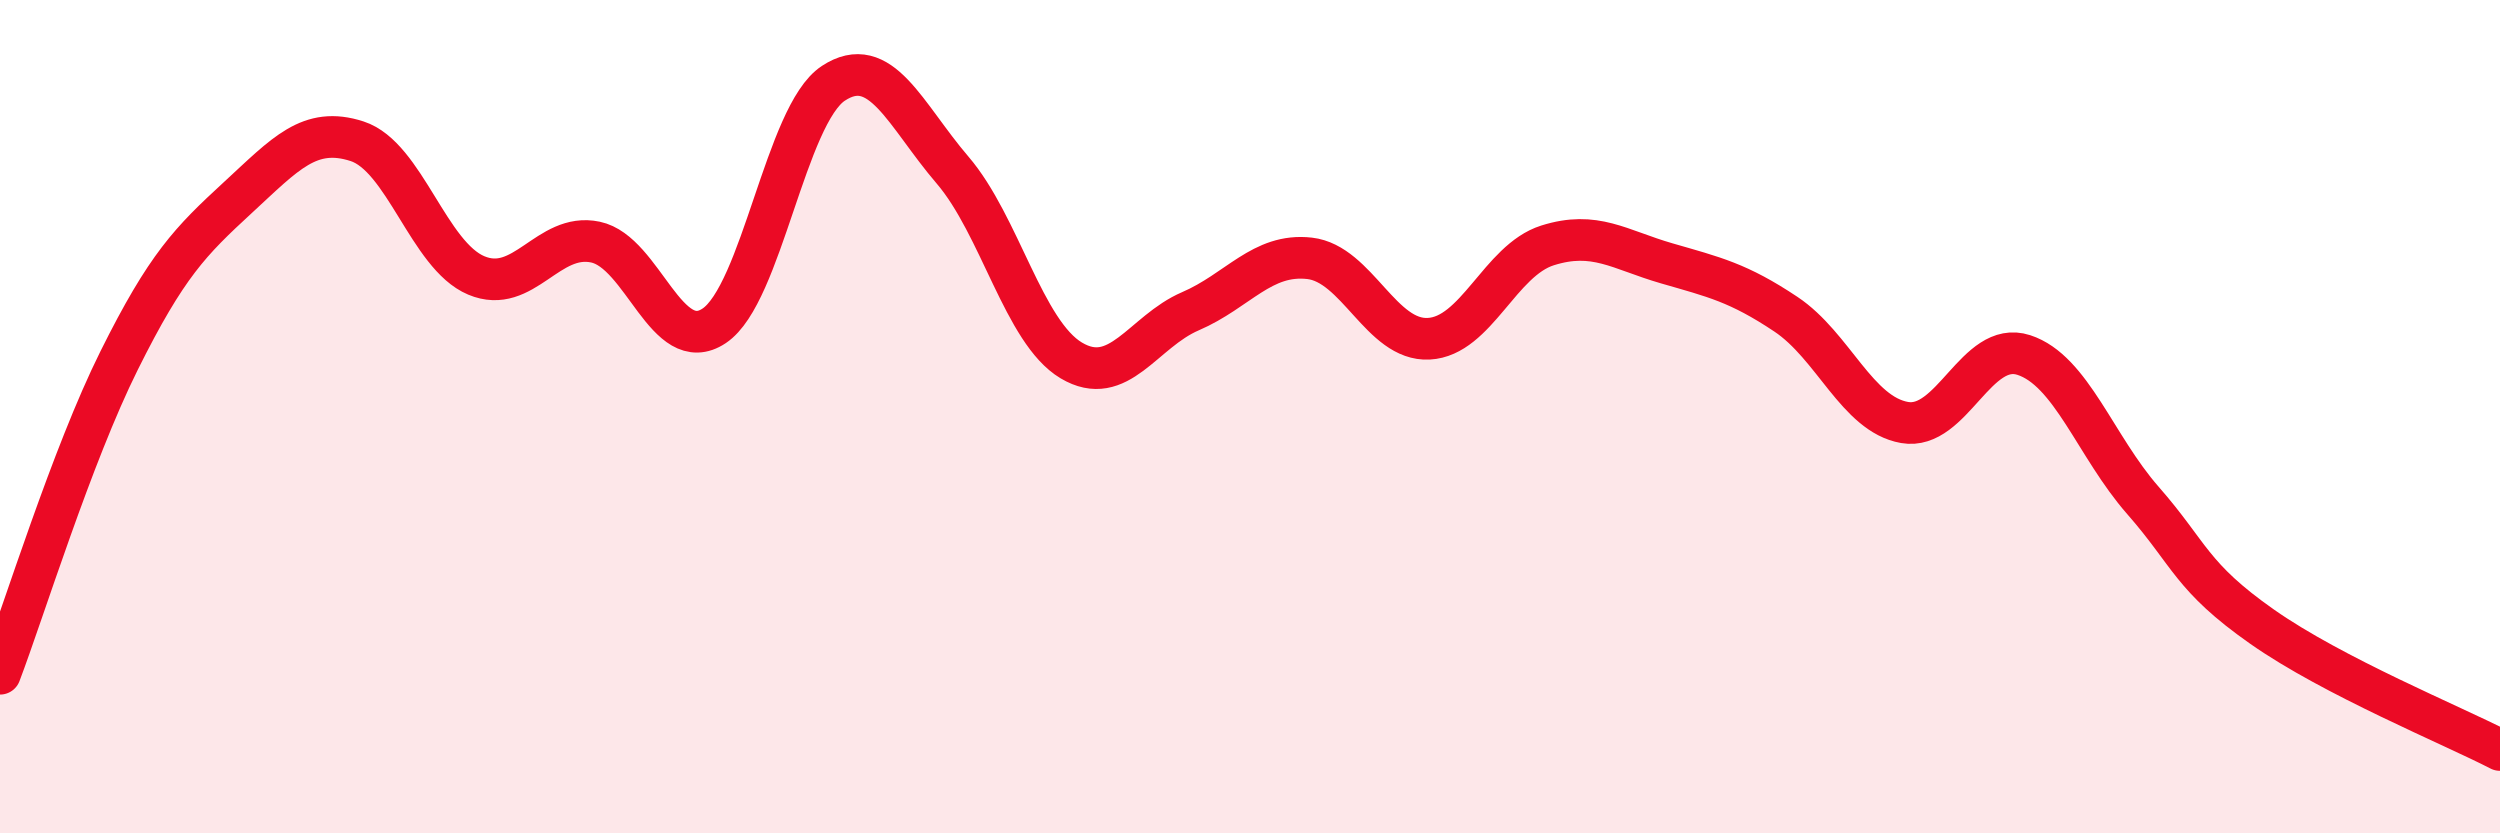
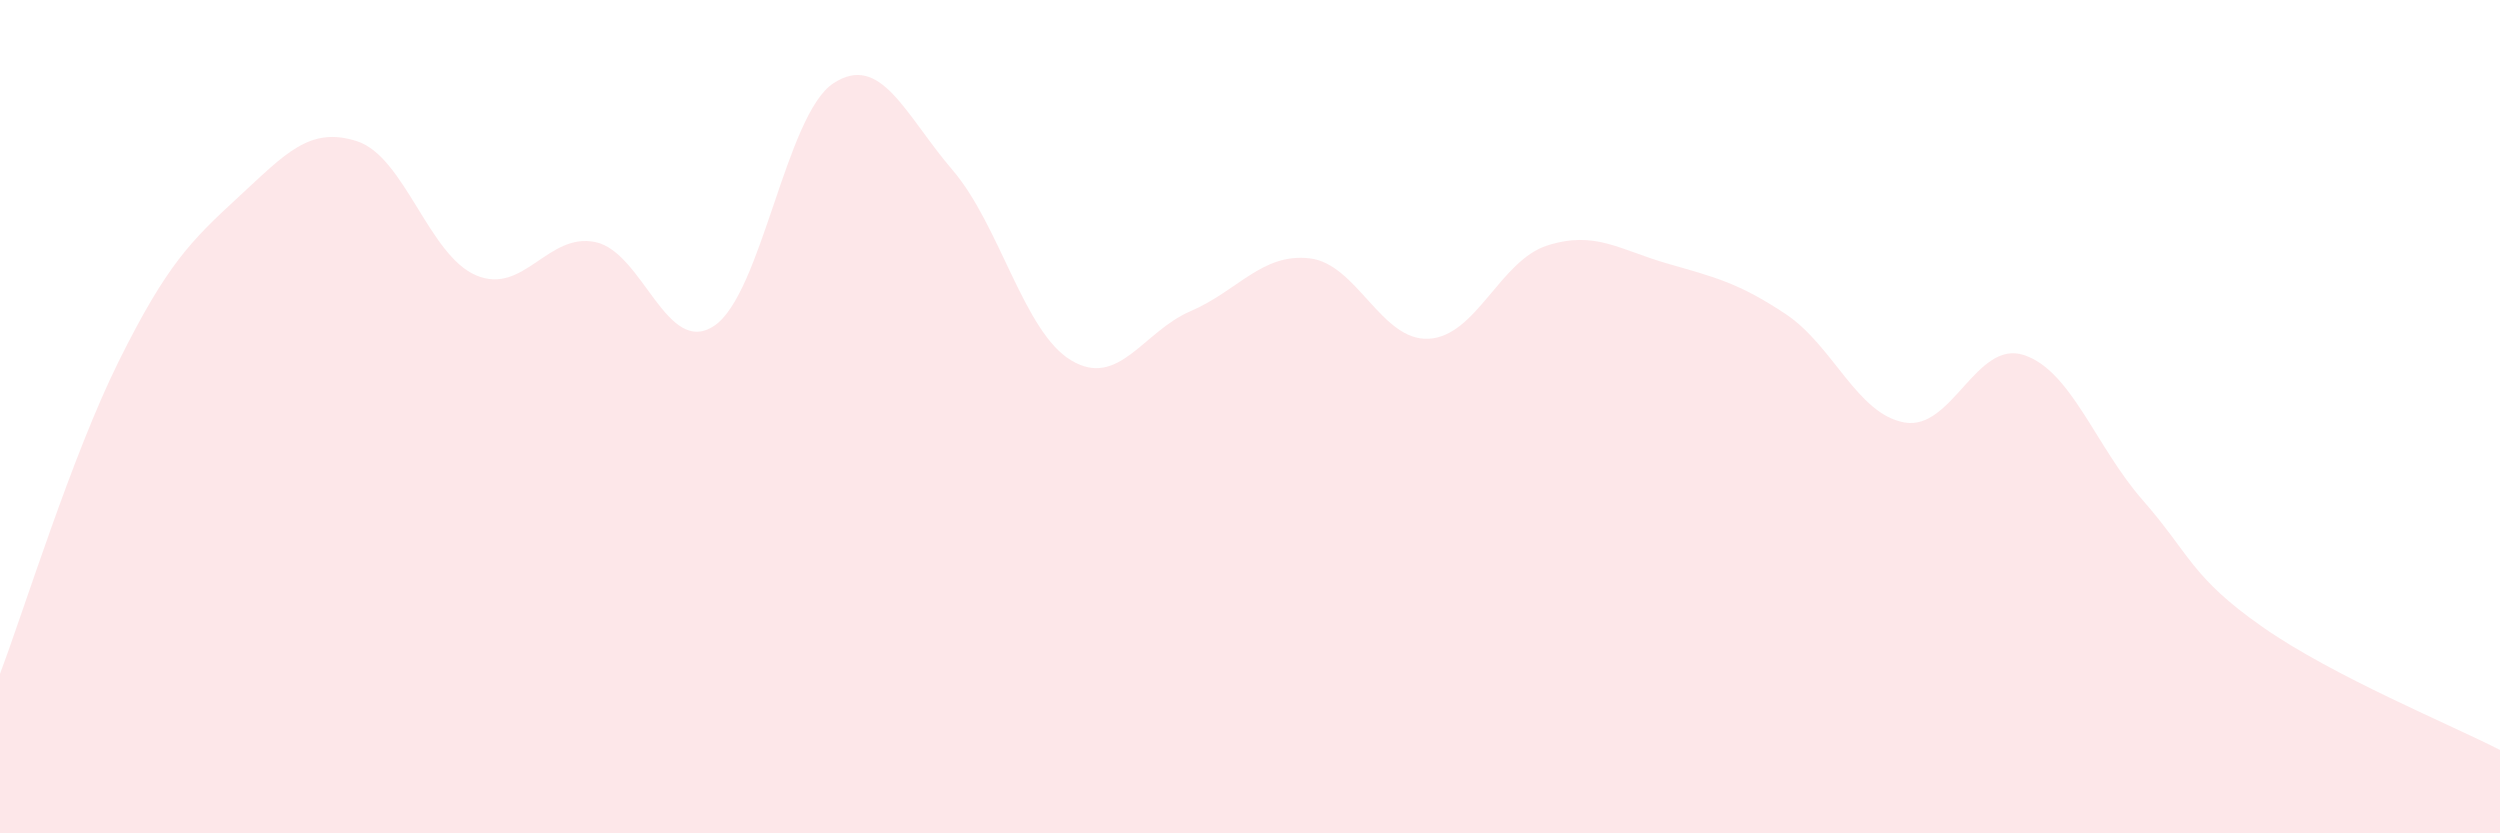
<svg xmlns="http://www.w3.org/2000/svg" width="60" height="20" viewBox="0 0 60 20">
  <path d="M 0,16.17 C 0.57,14.67 1.72,10.94 2.86,8.65 C 4,6.36 4.57,5.79 5.71,4.74 C 6.85,3.69 7.43,3.02 8.57,3.39 C 9.71,3.76 10.29,6.13 11.43,6.61 C 12.57,7.09 13.15,5.57 14.29,5.81 C 15.43,6.05 16,8.58 17.14,7.82 C 18.28,7.06 18.86,2.75 20,2 C 21.14,1.25 21.72,2.75 22.86,4.08 C 24,5.41 24.57,7.97 25.71,8.65 C 26.85,9.33 27.43,7.96 28.57,7.47 C 29.71,6.98 30.29,6.07 31.43,6.2 C 32.57,6.33 33.15,8.19 34.29,8.13 C 35.43,8.07 36,6.25 37.14,5.89 C 38.28,5.53 38.86,5.99 40,6.32 C 41.14,6.65 41.72,6.78 42.86,7.54 C 44,8.3 44.57,9.94 45.71,10.14 C 46.85,10.34 47.43,8.15 48.57,8.52 C 49.71,8.89 50.29,10.71 51.43,12.01 C 52.57,13.31 52.58,13.84 54.29,15.04 C 56,16.24 58.86,17.41 60,18L60 20L0 20Z" fill="#EB0A25" opacity="0.1" stroke-linecap="round" stroke-linejoin="round" />
-   <path d="M 0,16.17 C 0.57,14.67 1.72,10.94 2.86,8.65 C 4,6.36 4.57,5.79 5.71,4.74 C 6.85,3.69 7.43,3.02 8.57,3.39 C 9.71,3.76 10.29,6.13 11.43,6.61 C 12.57,7.09 13.15,5.57 14.29,5.81 C 15.43,6.05 16,8.58 17.14,7.82 C 18.28,7.06 18.86,2.75 20,2 C 21.14,1.25 21.72,2.75 22.86,4.08 C 24,5.41 24.57,7.97 25.71,8.65 C 26.85,9.33 27.43,7.96 28.57,7.47 C 29.71,6.98 30.29,6.07 31.43,6.2 C 32.57,6.33 33.15,8.19 34.29,8.13 C 35.43,8.07 36,6.25 37.14,5.89 C 38.28,5.53 38.86,5.99 40,6.32 C 41.14,6.65 41.72,6.78 42.86,7.54 C 44,8.3 44.57,9.94 45.71,10.14 C 46.85,10.34 47.43,8.15 48.57,8.52 C 49.71,8.89 50.29,10.71 51.43,12.01 C 52.57,13.31 52.58,13.84 54.29,15.04 C 56,16.24 58.86,17.41 60,18" stroke="#EB0A25" stroke-width="1" fill="none" stroke-linecap="round" stroke-linejoin="round" />
</svg>